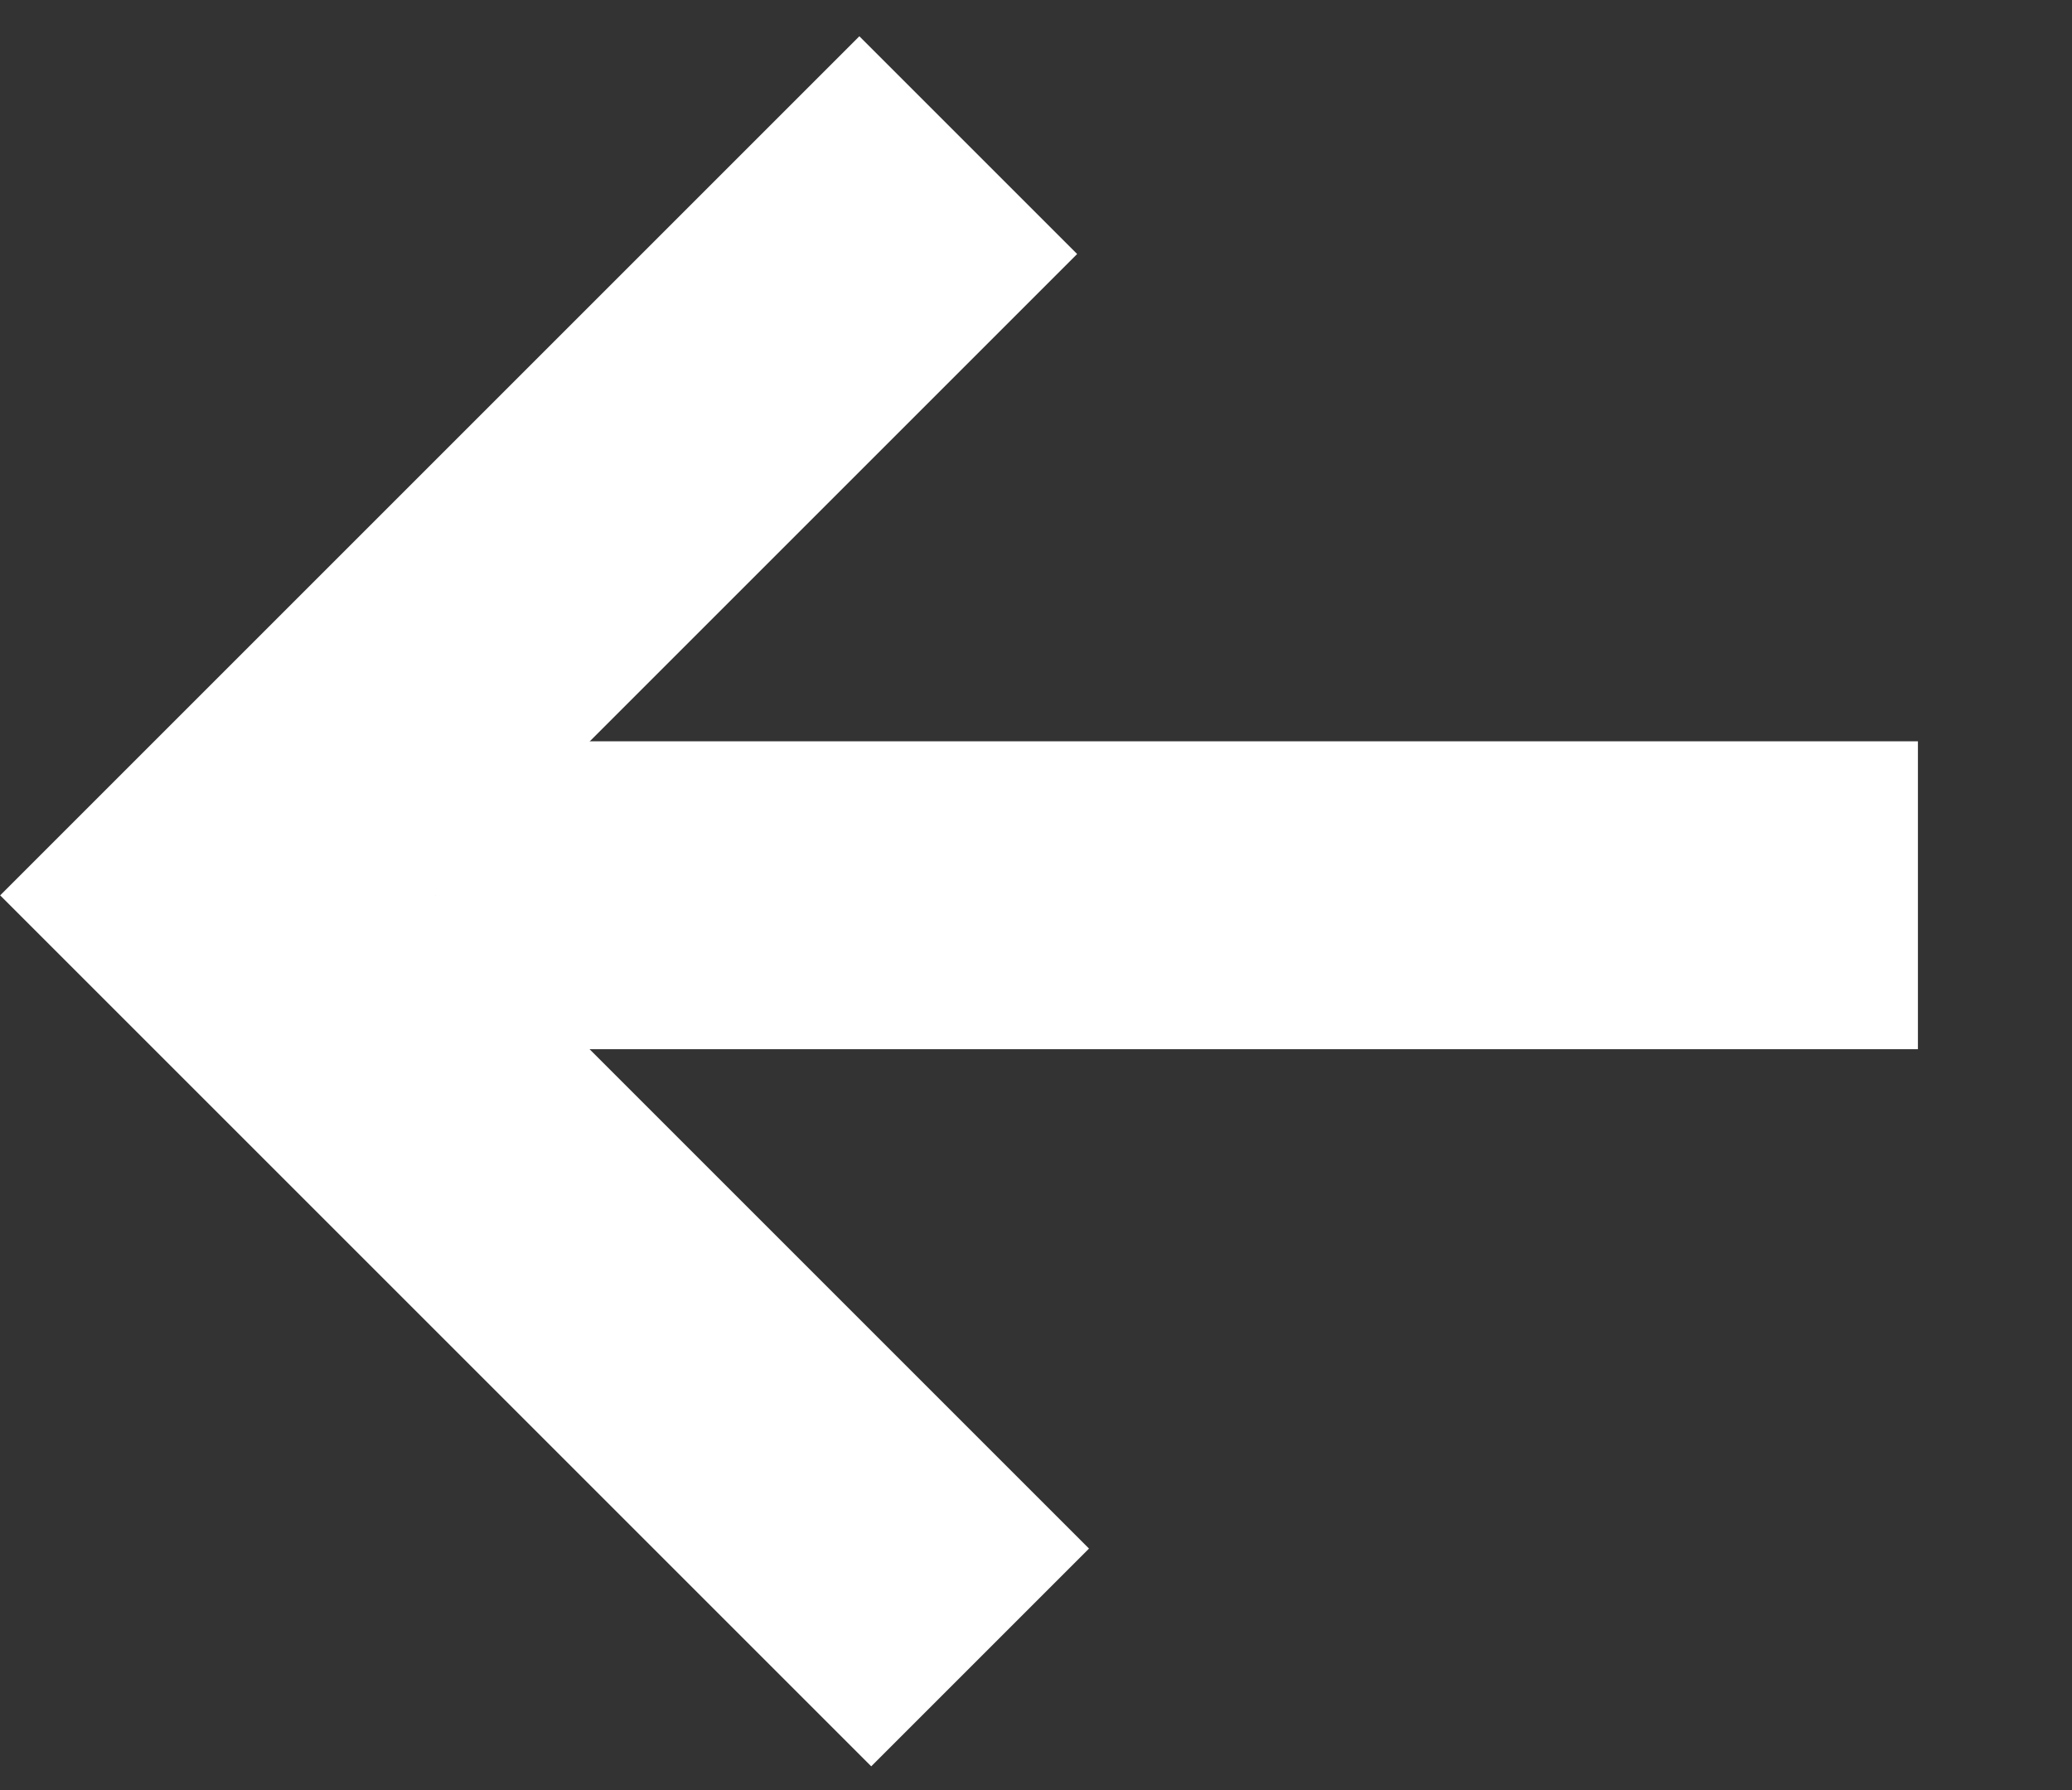
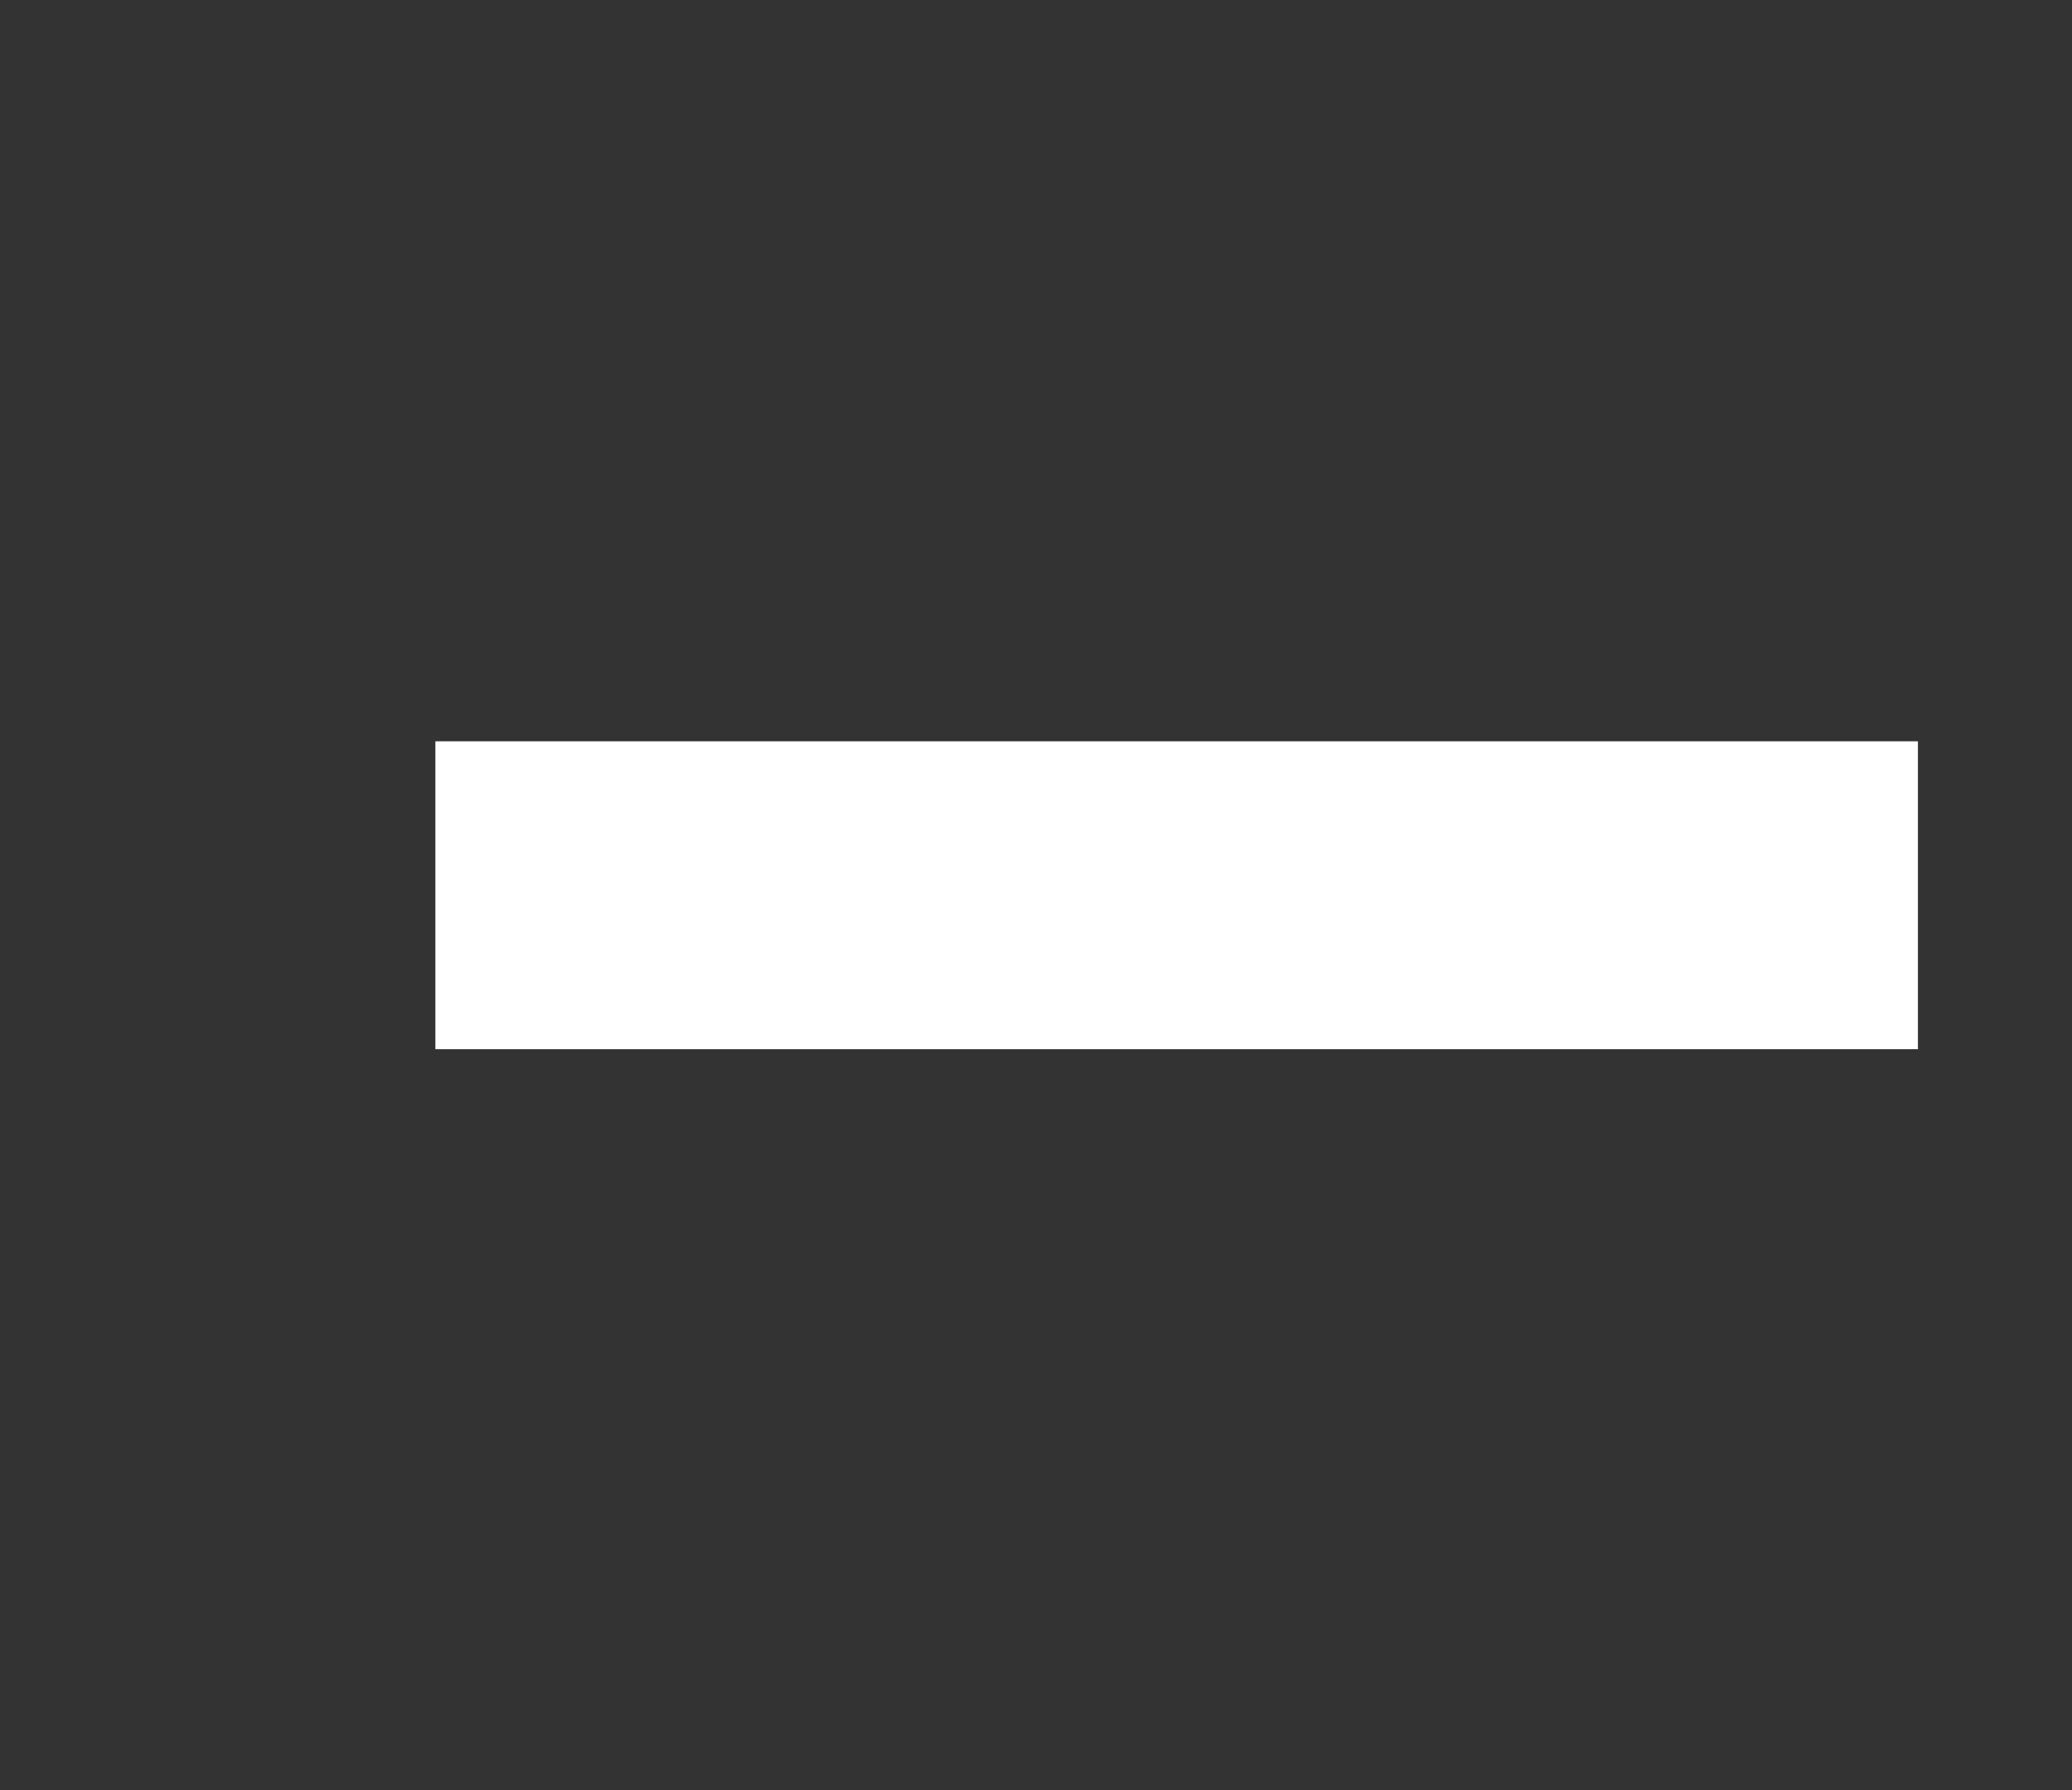
<svg xmlns="http://www.w3.org/2000/svg" width="13.456" height="11.627" viewBox="0 0 13.456 11.627">
  <rect x="0" y="0" width="13.456" height="11.627" fill="#333333" stroke="none" />
  <g id="External" transform="translate(6.935 11.335) rotate(-135)">
    <path id="Pfad_151" data-name="Pfad 151" d="M1016.566,5508.613l6.808-6.808" transform="translate(-1016.566 -5500.806)" fill="none" stroke="#fff" stroke-width="2" />
-     <path id="Pfad_152" data-name="Pfad 152" d="M1020.2,5501.806h7v6.891" transform="translate(-1019.394 -5501.806)" fill="none" stroke="#fff" stroke-width="2" />
  </g>
</svg>